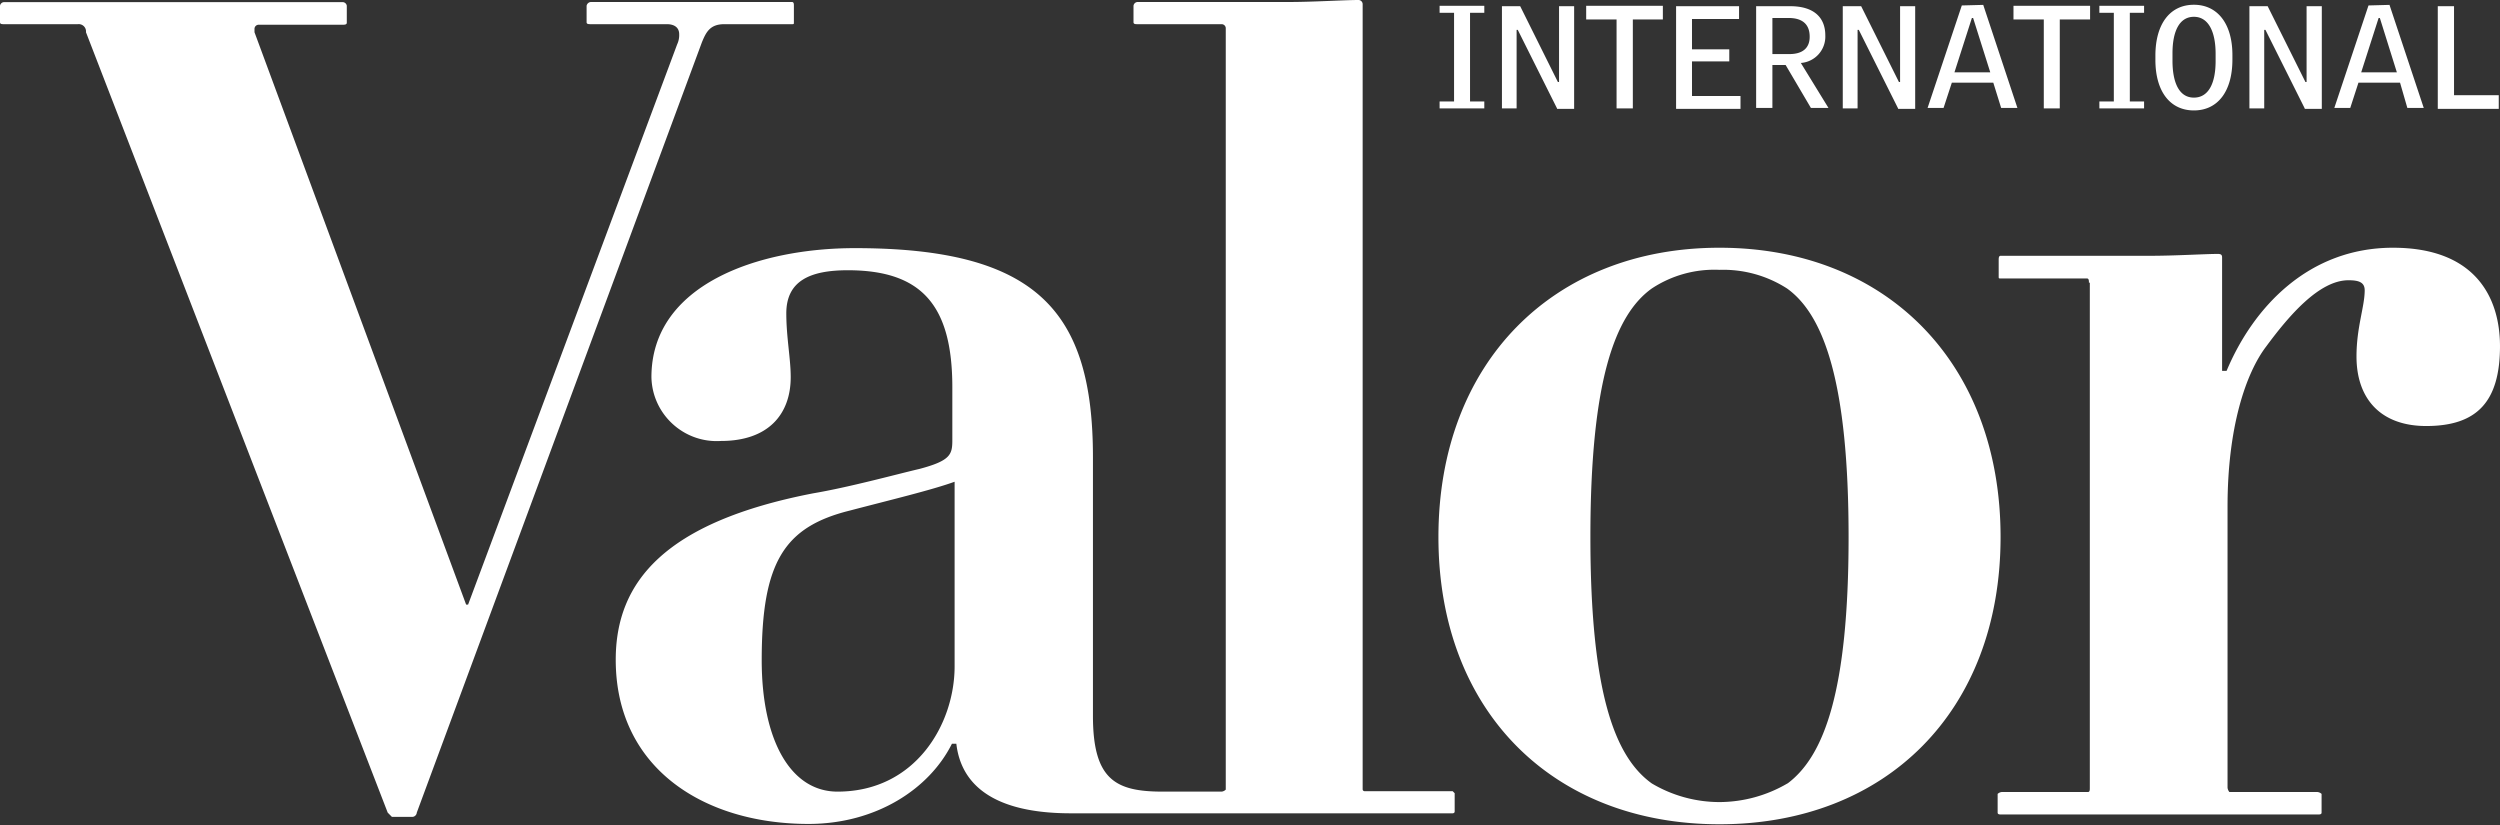
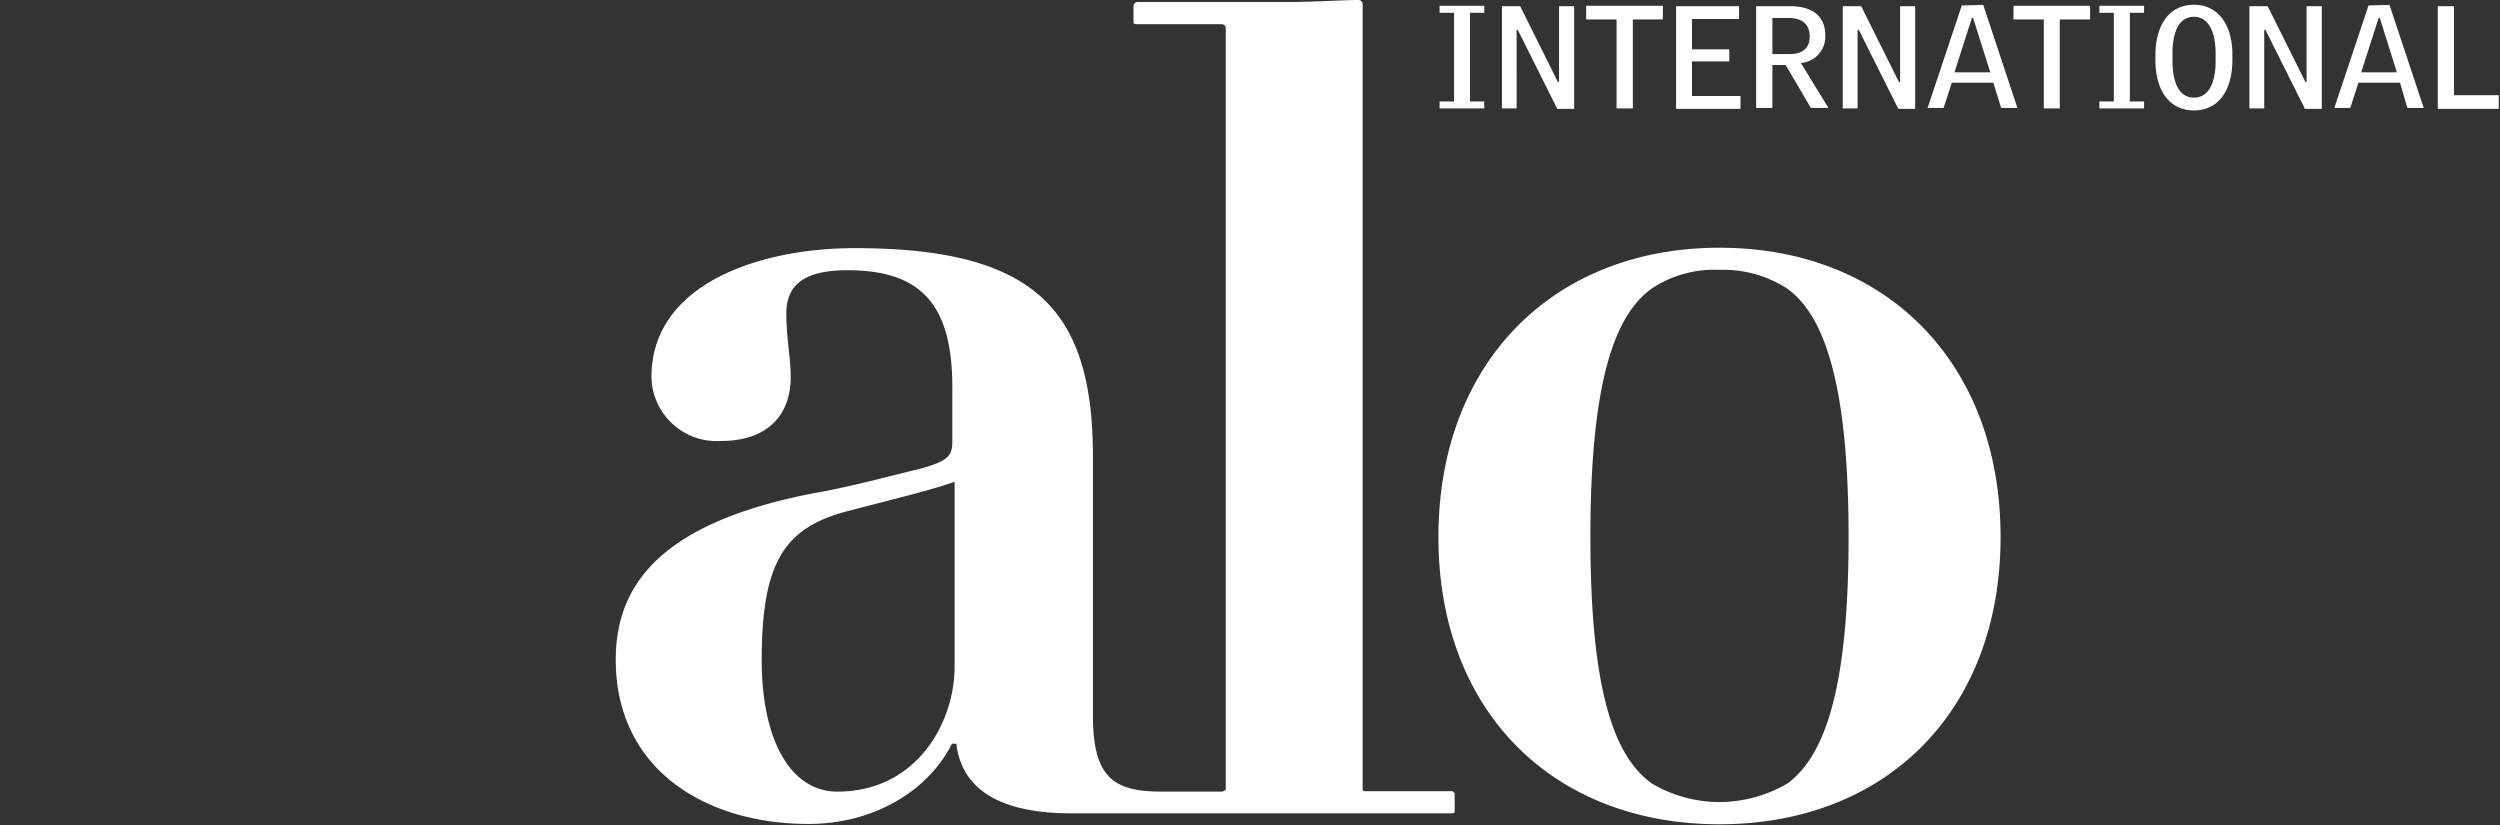
<svg xmlns="http://www.w3.org/2000/svg" width="512" height="169" fill="none">
  <rect width="100%" height="100%" fill="#333333" stroke="none" />
-   <path fill="#fff" d="M148.337 4.952h13.841c.411 0 .411 0 .411-.394V1.185c0-.365 0-.777-.411-.777h-41.139a.949.949 0 0 0-.903.777v3.373c0 .394.408.394.903.394h15.52c1.676 0 2.539.79 2.539 2.059a4.442 4.442 0 0 1-.412 2.062L95.868 123.817h-.408L52.12 6.602v-.747a.864.864 0 0 1 .888-.791h17.156c.38 0 .86 0 .86-.408V1.185a.868.868 0 0 0-.86-.748H.791A.872.872 0 0 0 0 1.185v3.373c0 .394.408.394.791.394h15.137a1.498 1.498 0 0 1 1.68 1.65l61.794 159.823.863.874h4.219a.96.96 0 0 0 .874-.874L143.739 8.69c.86-2.088 1.651-3.738 4.598-3.738Zm341.75 45.783c-17.282 0-28.609 12.161-34.085 25.225h-.917V52.88c0-.494 0-.877-.86-.877-2.47 0-8.834.383-13.855.383h-30.631c-.408 0-.408.495-.408.903v3.33c0 .408 0 .408.408.408h17.665c.408 0 .408.48.408.86h.184v103.431c0 .481 0 .889-.408.889h-17.665a1.48 1.48 0 0 0-.806.383v3.835c0 .383.412.383.806.383h64.716c.408 0 .82 0 .82-.383v-3.835a1.47 1.47 0 0 0-.82-.383H456.58a1.697 1.697 0 0 1-.379-.889v-57.561c0-16.254 3.738-27.317 7.928-32.817 4.641-6.281 10.835-13.545 16.831-13.545 2.059 0 3.33.38 3.33 2.06 0 3.344-1.679 7.562-1.679 13.543 0 8.763 5.038 14.25 14.277 14.25 10.511 0 15.112-5.094 15.112-16.41-.029-10-5.122-20.103-21.913-20.103Z" />
  <path fill="#fff" d="M352.152 50.735c-34.002 0-57.562 23.492-57.562 59.241 0 35.768 23.517 58.833 57.562 58.833s57.565-23.094 57.565-58.833c0-35.72-23.466-59.24-57.565-59.24Zm13.923 109.709a27.746 27.746 0 0 1-13.923 3.821 27.21 27.21 0 0 1-13.869-3.821c-7.564-5.418-12.57-18.554-12.57-50.468 0-31.914 5.006-45.472 12.57-50.89a23.232 23.232 0 0 1 13.869-3.822 24.153 24.153 0 0 1 13.84 3.822c7.564 5.418 12.598 19.36 12.598 50.89 0 31.535-5.006 44.866-12.486 50.468h-.029Zm-86.596 1.593a.395.395 0 0 1-.408-.394V.889A.868.868 0 0 0 278.28 0c-2.951 0-9.312.408-14.336.408h-30.982a.881.881 0 0 0-.82.777v3.373c0 .394.412.394.82.394h17.254a.847.847 0 0 1 .82.79v155.97c-.228.227-.51.368-.82.412h-12.132c-9.651 0-14.249-2.471-14.249-15.52V93.64c0-29.798-11.33-42.822-48.759-42.822-19.826 0-41.663 7.48-41.663 26.413.152 7.618 6.642 13.574 14.249 13.079 9.636 0 14.277-5.418 14.277-13.079 0-3.825-.903-8.126-.903-13.063 0-6.747 5.024-8.82 12.598-8.82 15.127 0 21.404 7.169 21.404 23.971v10.835c0 2.922-.379 4.19-6.689 5.87-5.093 1.199-14.332 3.738-21.895 5.024-30.249 5.894-40.351 18.059-40.351 34.07 0 22.209 18.059 33.622 39.492 33.622 13.84 0 24.759-7.183 29.36-16.423h.903c.773 6.686 5.418 14.249 23.477 14.249h78.174s.408 0 .408-.379v-3.738l-.408-.412h-18.03Zm-83.975-25.565c0 11.782-7.971 25.652-23.986 25.652-9.608 0-15.52-10.511-15.52-26.919 0-20.136 4.645-27.316 18.073-30.647 7.957-2.087 16.821-4.218 21.433-5.898v37.812ZM294.829 2.626h2.962v18.156h-2.962v1.423h9.156v-1.423h-2.922V2.626h2.922V1.185h-9.156v1.44Zm24.463 14.162h-.239L311.335 1.27h-3.738v20.934h3.005V6.123h.242l8.04 16.084v.086h3.499V1.272h-3.091v15.516ZM324.85 3.98h6.223v18.225h3.331V3.98h6.15V1.185H324.85V3.98Zm21.671 8.59h7.636v-2.468h-7.636V3.894h9.637V1.27h-12.895v21.021h13.191v-2.626h-9.933V12.57Zm27.302-5.303c0-3.995-2.709-5.996-7.152-5.996h-7.014v20.837h3.33v-8.802h2.709l5.18 8.802h3.597l-5.66-9.214a5.405 5.405 0 0 0 5.01-5.627Zm-10.836 3.807v-7.39h3.331c2.708 0 4.233 1.2 4.301 3.652.087 2.47-1.423 3.738-4.132 3.738h-3.5Zm26.15 5.714h-.238L381.166 1.27h-3.767v20.934h3.034V6.123h.252l8.044 16.084v.086h3.5V1.272h-3.092v15.516Zm12.641-15.672-7.01 20.992h3.272l1.694-5.176h8.492l1.61 5.176h3.33L406.167 1l-4.389.116Zm-1.509 13.7 3.572-11.132h.253l3.514 11.132h-7.339ZM412.361 3.98h6.209v18.225h3.272V3.98h6.209V1.185h-15.69V3.98Zm17.59-1.354h2.961v18.156h-2.961v1.423h9.156v-1.423h-2.919V2.626h2.919V1.185h-9.156v1.44ZM449.31.975c-4.88 0-7.885 3.908-7.885 10.424v.874c0 6.45 3.005 10.344 7.885 10.344 4.883 0 7.888-3.893 7.888-10.427v-.917c0-6.39-3.034-10.298-7.888-10.298Zm4.446 11.54c0 4.53-1.441 7.476-4.446 7.476s-4.385-3.034-4.385-7.563v-1.51c0-4.554 1.438-7.476 4.385-7.476 2.951 0 4.446 3.005 4.446 7.563v1.51Zm18.633 4.273h-.238L464.418 1.27h-3.738v20.934h3.034V6.123h.252l8.044 16.084v.086h3.496V1.272h-3.117v15.516Zm12.678-15.672-7 20.992h3.262l1.679-5.176h8.52l1.496 5.176h3.359L489.369 1l-4.302.116Zm-1.495 13.7 3.568-11.132h.253l3.485 11.132h-7.306Zm19.012 4.681V1.27h-3.326v21.021h12.486v-2.795h-9.16Z" />
</svg>